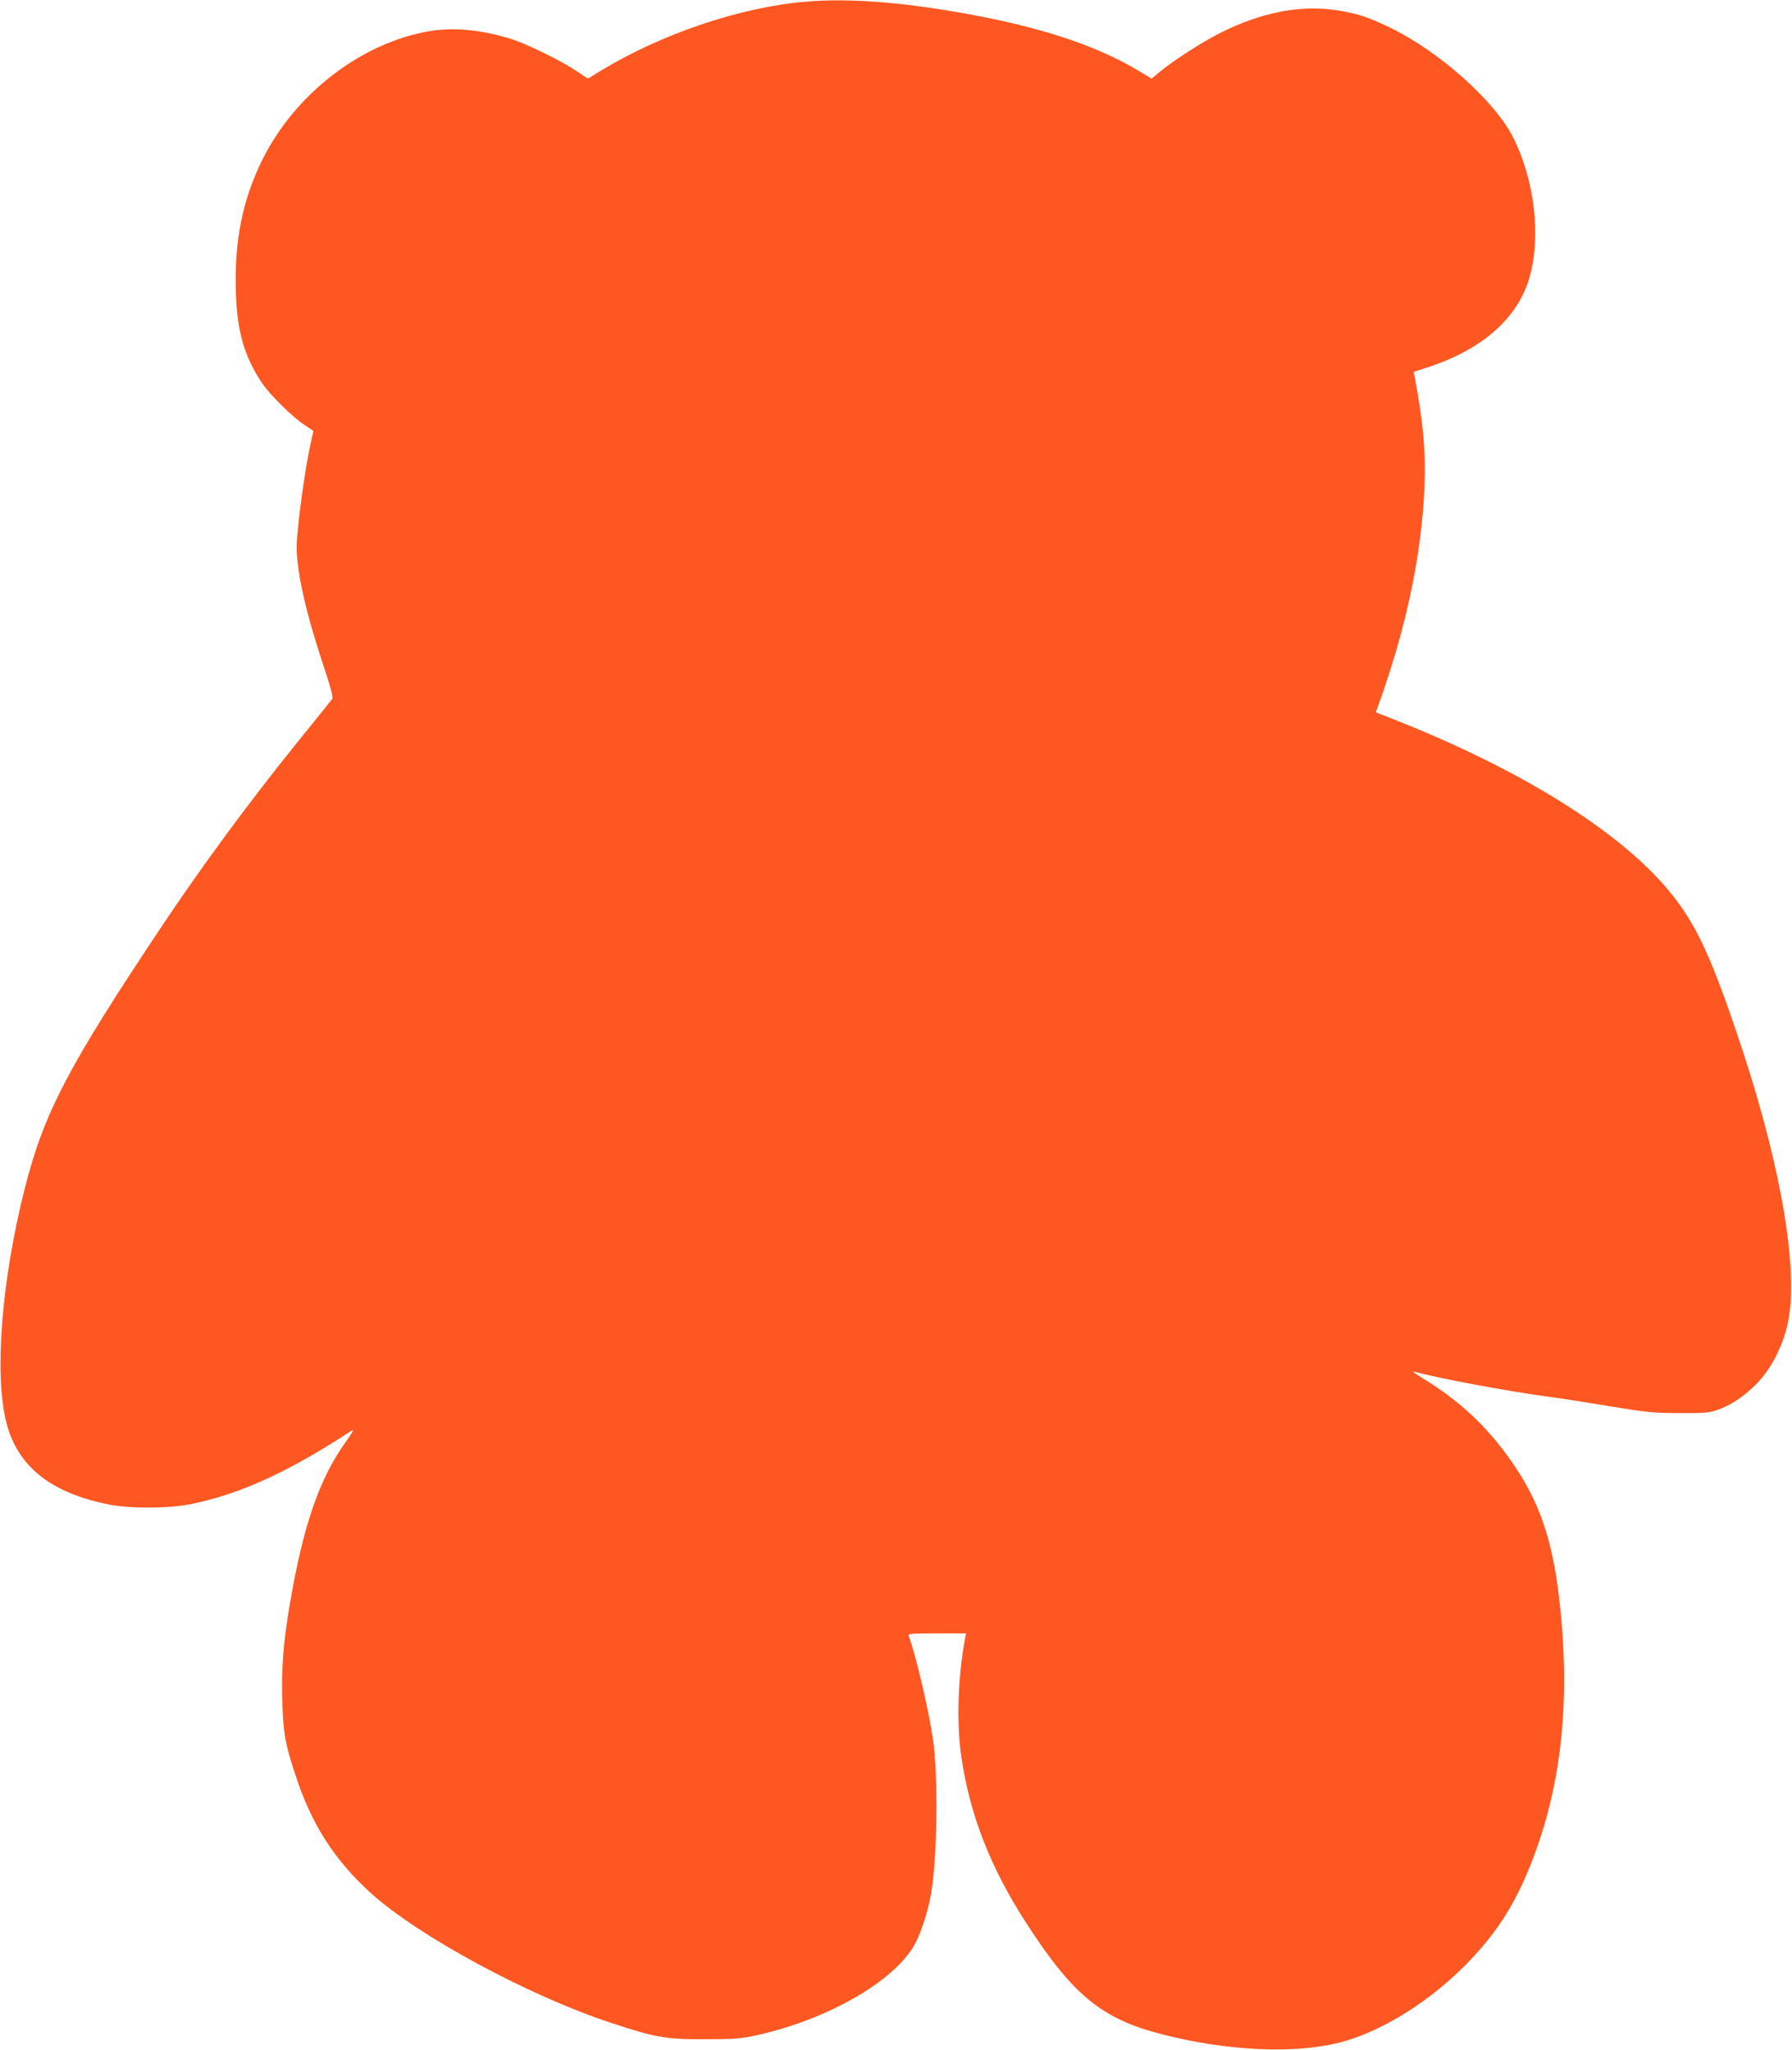
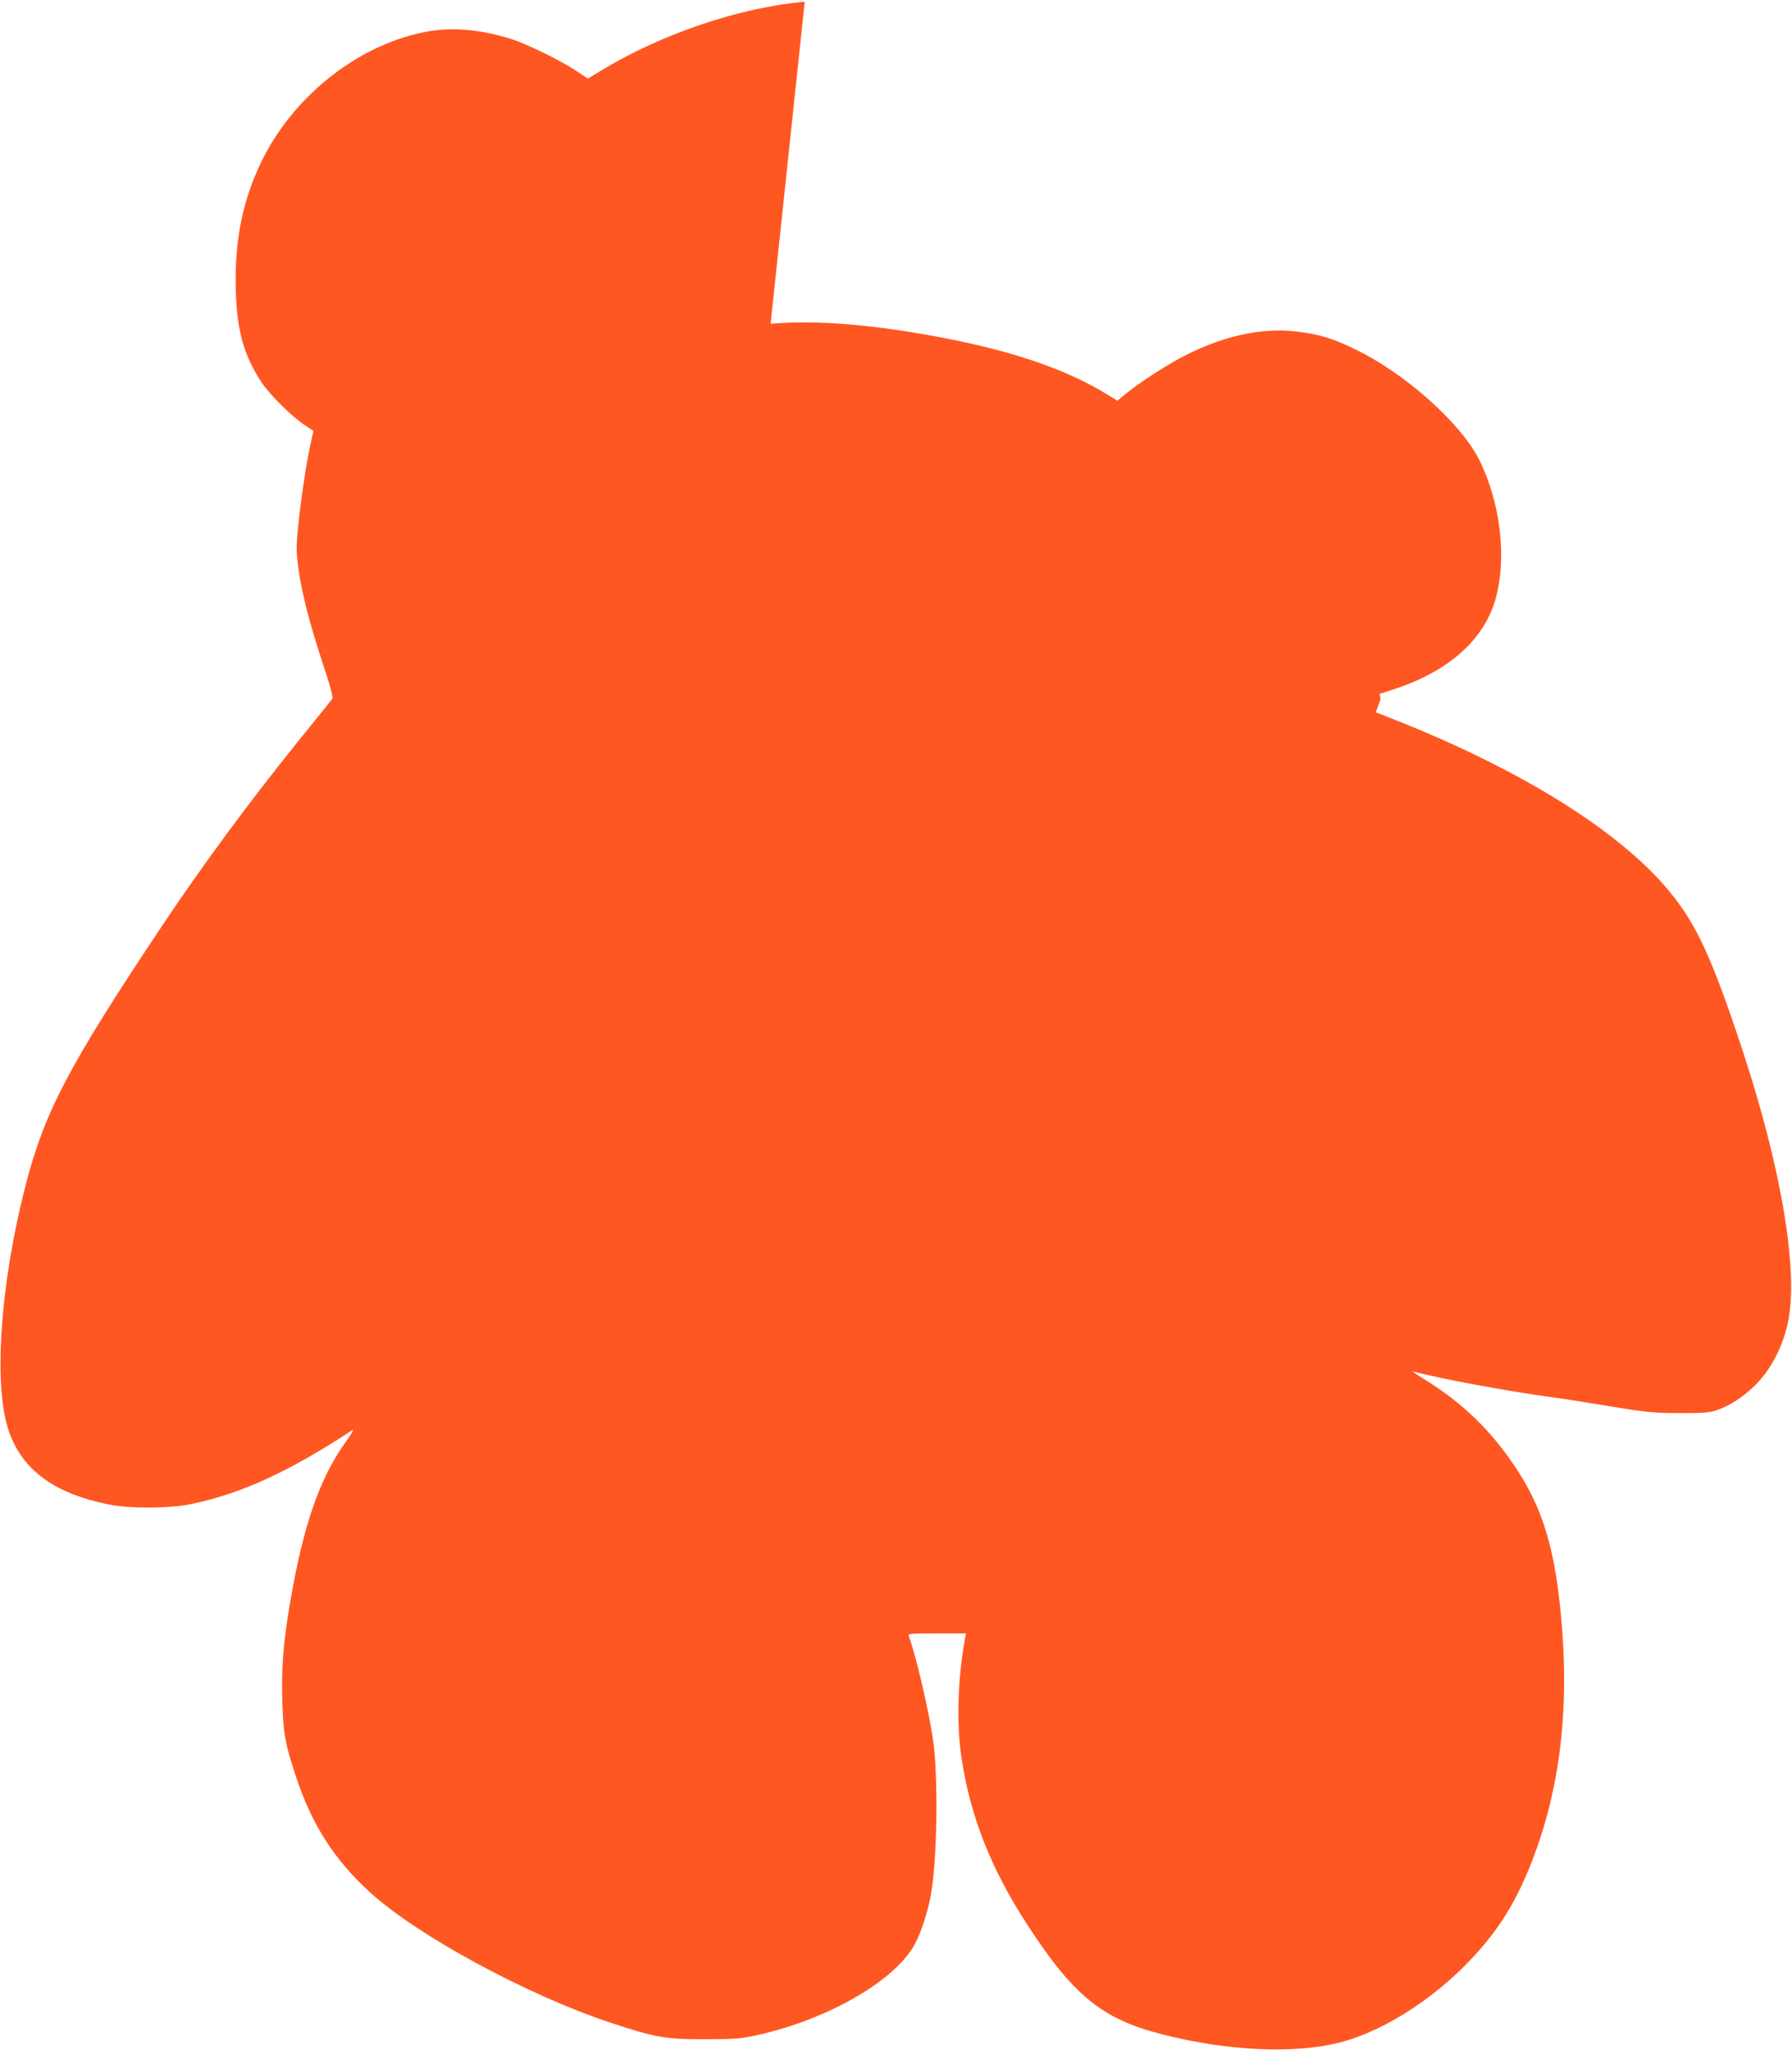
<svg xmlns="http://www.w3.org/2000/svg" version="1.0" width="1119pt" height="1280pt" viewBox="0 0 1119 1280" preserveAspectRatio="xMidYMid meet">
  <g transform="translate(0,1280) scale(0.1,-0.1)" fill="#ff5722" stroke="none">
-     <path d="M5025 12789 c-404 -35 -890 -199 -1269 -428 l-85 -52 -78 52 c-99 65 -317 171 -408 198 -185 56 -350 71 -499 47 -425 -70 -840 -388 -1046 -800 -126 -253 -178 -513 -167 -835 8 -242 52 -395 161 -560 52 -77 188 -212 268 -265 l55 -37 -18 -82 c-27 -119 -65 -381 -79 -532 -11 -112 -10 -146 4 -250 22 -155 70 -342 153 -593 47 -141 64 -207 58 -216 -6 -8 -102 -128 -215 -267 -308 -382 -598 -776 -847 -1149 -590 -884 -738 -1168 -858 -1640 -146 -577 -192 -1163 -115 -1465 70 -274 280 -440 646 -511 134 -26 377 -24 514 5 308 65 603 200 998 459 15 10 2 -15 -37 -69 -166 -230 -267 -523 -350 -1009 -42 -244 -55 -412 -48 -619 6 -198 18 -263 83 -459 99 -304 243 -528 468 -732 298 -270 982 -640 1496 -810 282 -94 347 -105 595 -104 191 0 221 3 330 27 437 99 844 333 974 560 40 70 86 211 105 322 39 224 45 738 12 963 -28 189 -110 539 -151 644 -7 17 6 18 175 18 l182 0 -6 -33 c-45 -241 -54 -528 -23 -738 53 -362 182 -692 403 -1034 291 -452 474 -603 849 -698 408 -105 826 -124 1109 -52 294 75 638 303 883 588 137 158 232 321 317 539 191 488 246 1030 170 1663 -41 344 -119 575 -270 801 -155 234 -336 408 -576 555 -46 28 -74 48 -63 45 155 -43 583 -123 865 -161 63 -8 228 -34 365 -57 226 -37 268 -42 430 -42 147 -1 190 2 232 17 85 28 173 86 250 164 90 91 162 228 195 373 72 312 -32 949 -274 1690 -195 594 -294 810 -469 1020 -311 374 -929 758 -1721 1070 l-107 42 30 83 c155 441 244 851 270 1246 16 261 2 450 -57 765 l-6 32 83 27 c342 110 567 307 640 563 73 255 32 607 -102 873 -115 229 -464 540 -774 689 -132 64 -207 88 -329 106 -224 35 -471 -13 -725 -141 -113 -56 -298 -176 -383 -247 l-47 -39 -68 41 c-247 151 -567 262 -988 345 -449 88 -820 120 -1110 94z" />
+     <path d="M5025 12789 c-404 -35 -890 -199 -1269 -428 l-85 -52 -78 52 c-99 65 -317 171 -408 198 -185 56 -350 71 -499 47 -425 -70 -840 -388 -1046 -800 -126 -253 -178 -513 -167 -835 8 -242 52 -395 161 -560 52 -77 188 -212 268 -265 l55 -37 -18 -82 c-27 -119 -65 -381 -79 -532 -11 -112 -10 -146 4 -250 22 -155 70 -342 153 -593 47 -141 64 -207 58 -216 -6 -8 -102 -128 -215 -267 -308 -382 -598 -776 -847 -1149 -590 -884 -738 -1168 -858 -1640 -146 -577 -192 -1163 -115 -1465 70 -274 280 -440 646 -511 134 -26 377 -24 514 5 308 65 603 200 998 459 15 10 2 -15 -37 -69 -166 -230 -267 -523 -350 -1009 -42 -244 -55 -412 -48 -619 6 -198 18 -263 83 -459 99 -304 243 -528 468 -732 298 -270 982 -640 1496 -810 282 -94 347 -105 595 -104 191 0 221 3 330 27 437 99 844 333 974 560 40 70 86 211 105 322 39 224 45 738 12 963 -28 189 -110 539 -151 644 -7 17 6 18 175 18 l182 0 -6 -33 c-45 -241 -54 -528 -23 -738 53 -362 182 -692 403 -1034 291 -452 474 -603 849 -698 408 -105 826 -124 1109 -52 294 75 638 303 883 588 137 158 232 321 317 539 191 488 246 1030 170 1663 -41 344 -119 575 -270 801 -155 234 -336 408 -576 555 -46 28 -74 48 -63 45 155 -43 583 -123 865 -161 63 -8 228 -34 365 -57 226 -37 268 -42 430 -42 147 -1 190 2 232 17 85 28 173 86 250 164 90 91 162 228 195 373 72 312 -32 949 -274 1690 -195 594 -294 810 -469 1020 -311 374 -929 758 -1721 1070 l-107 42 30 83 l-6 32 83 27 c342 110 567 307 640 563 73 255 32 607 -102 873 -115 229 -464 540 -774 689 -132 64 -207 88 -329 106 -224 35 -471 -13 -725 -141 -113 -56 -298 -176 -383 -247 l-47 -39 -68 41 c-247 151 -567 262 -988 345 -449 88 -820 120 -1110 94z" />
  </g>
</svg>